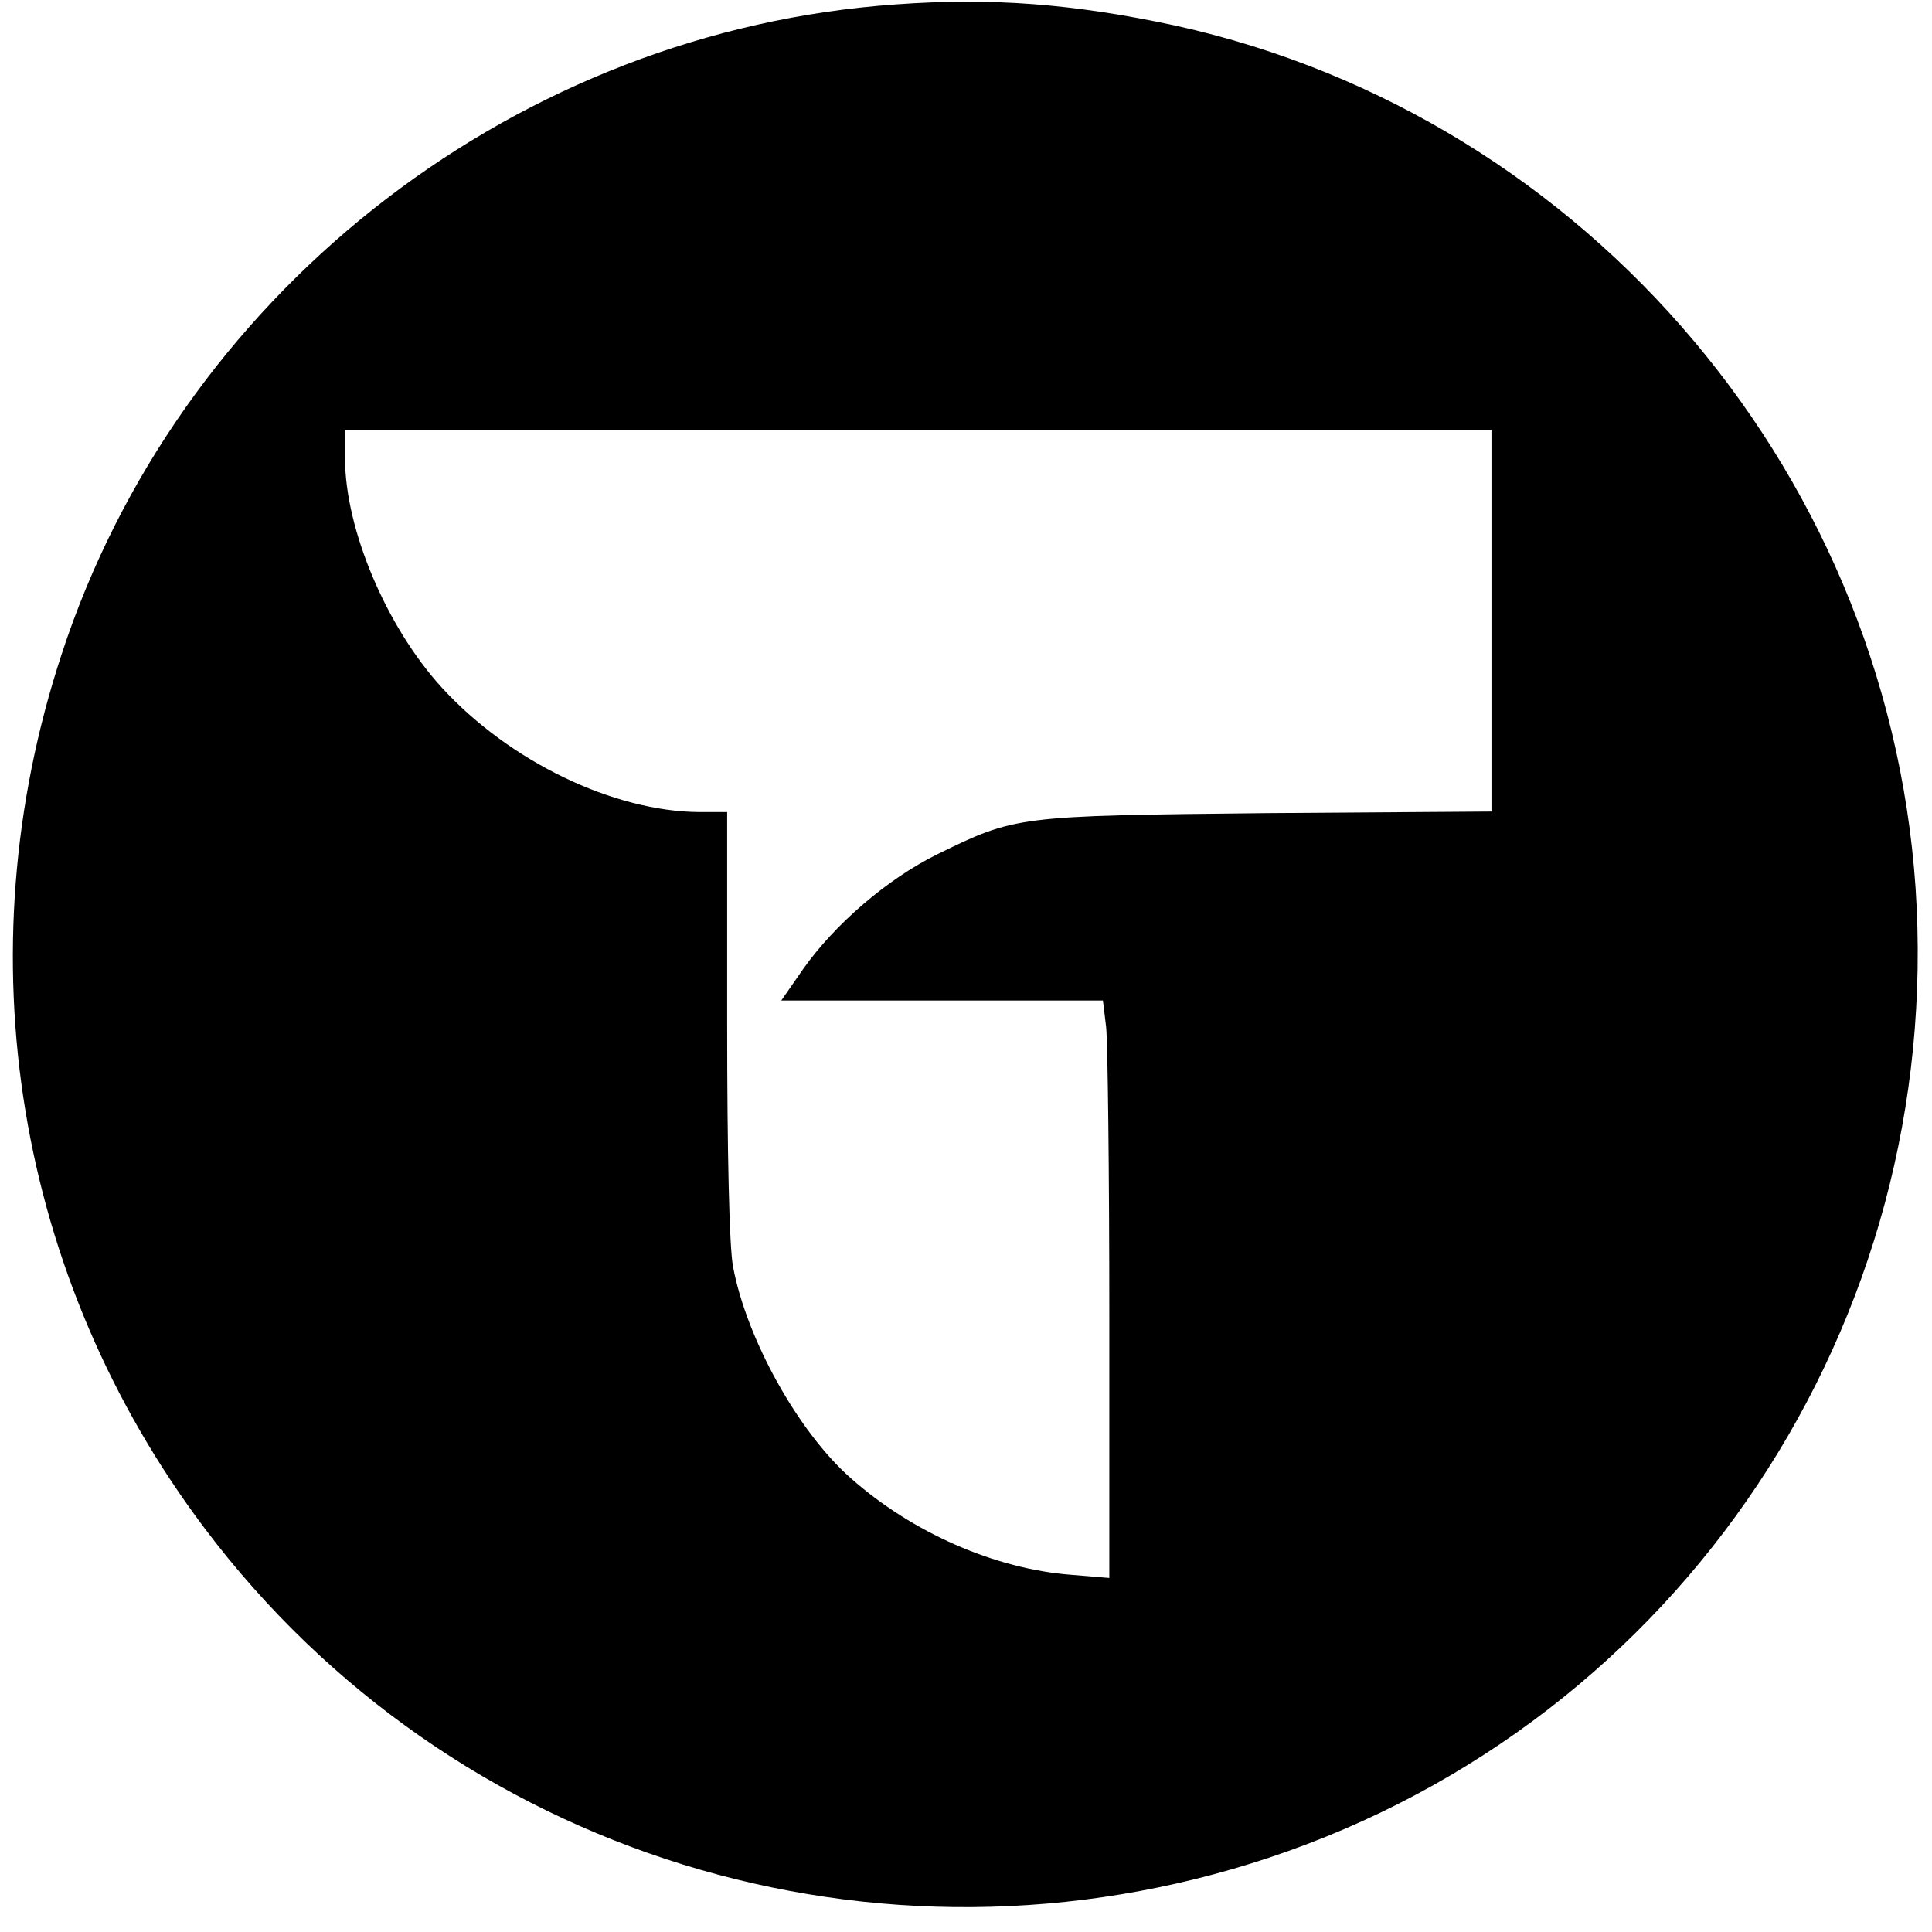
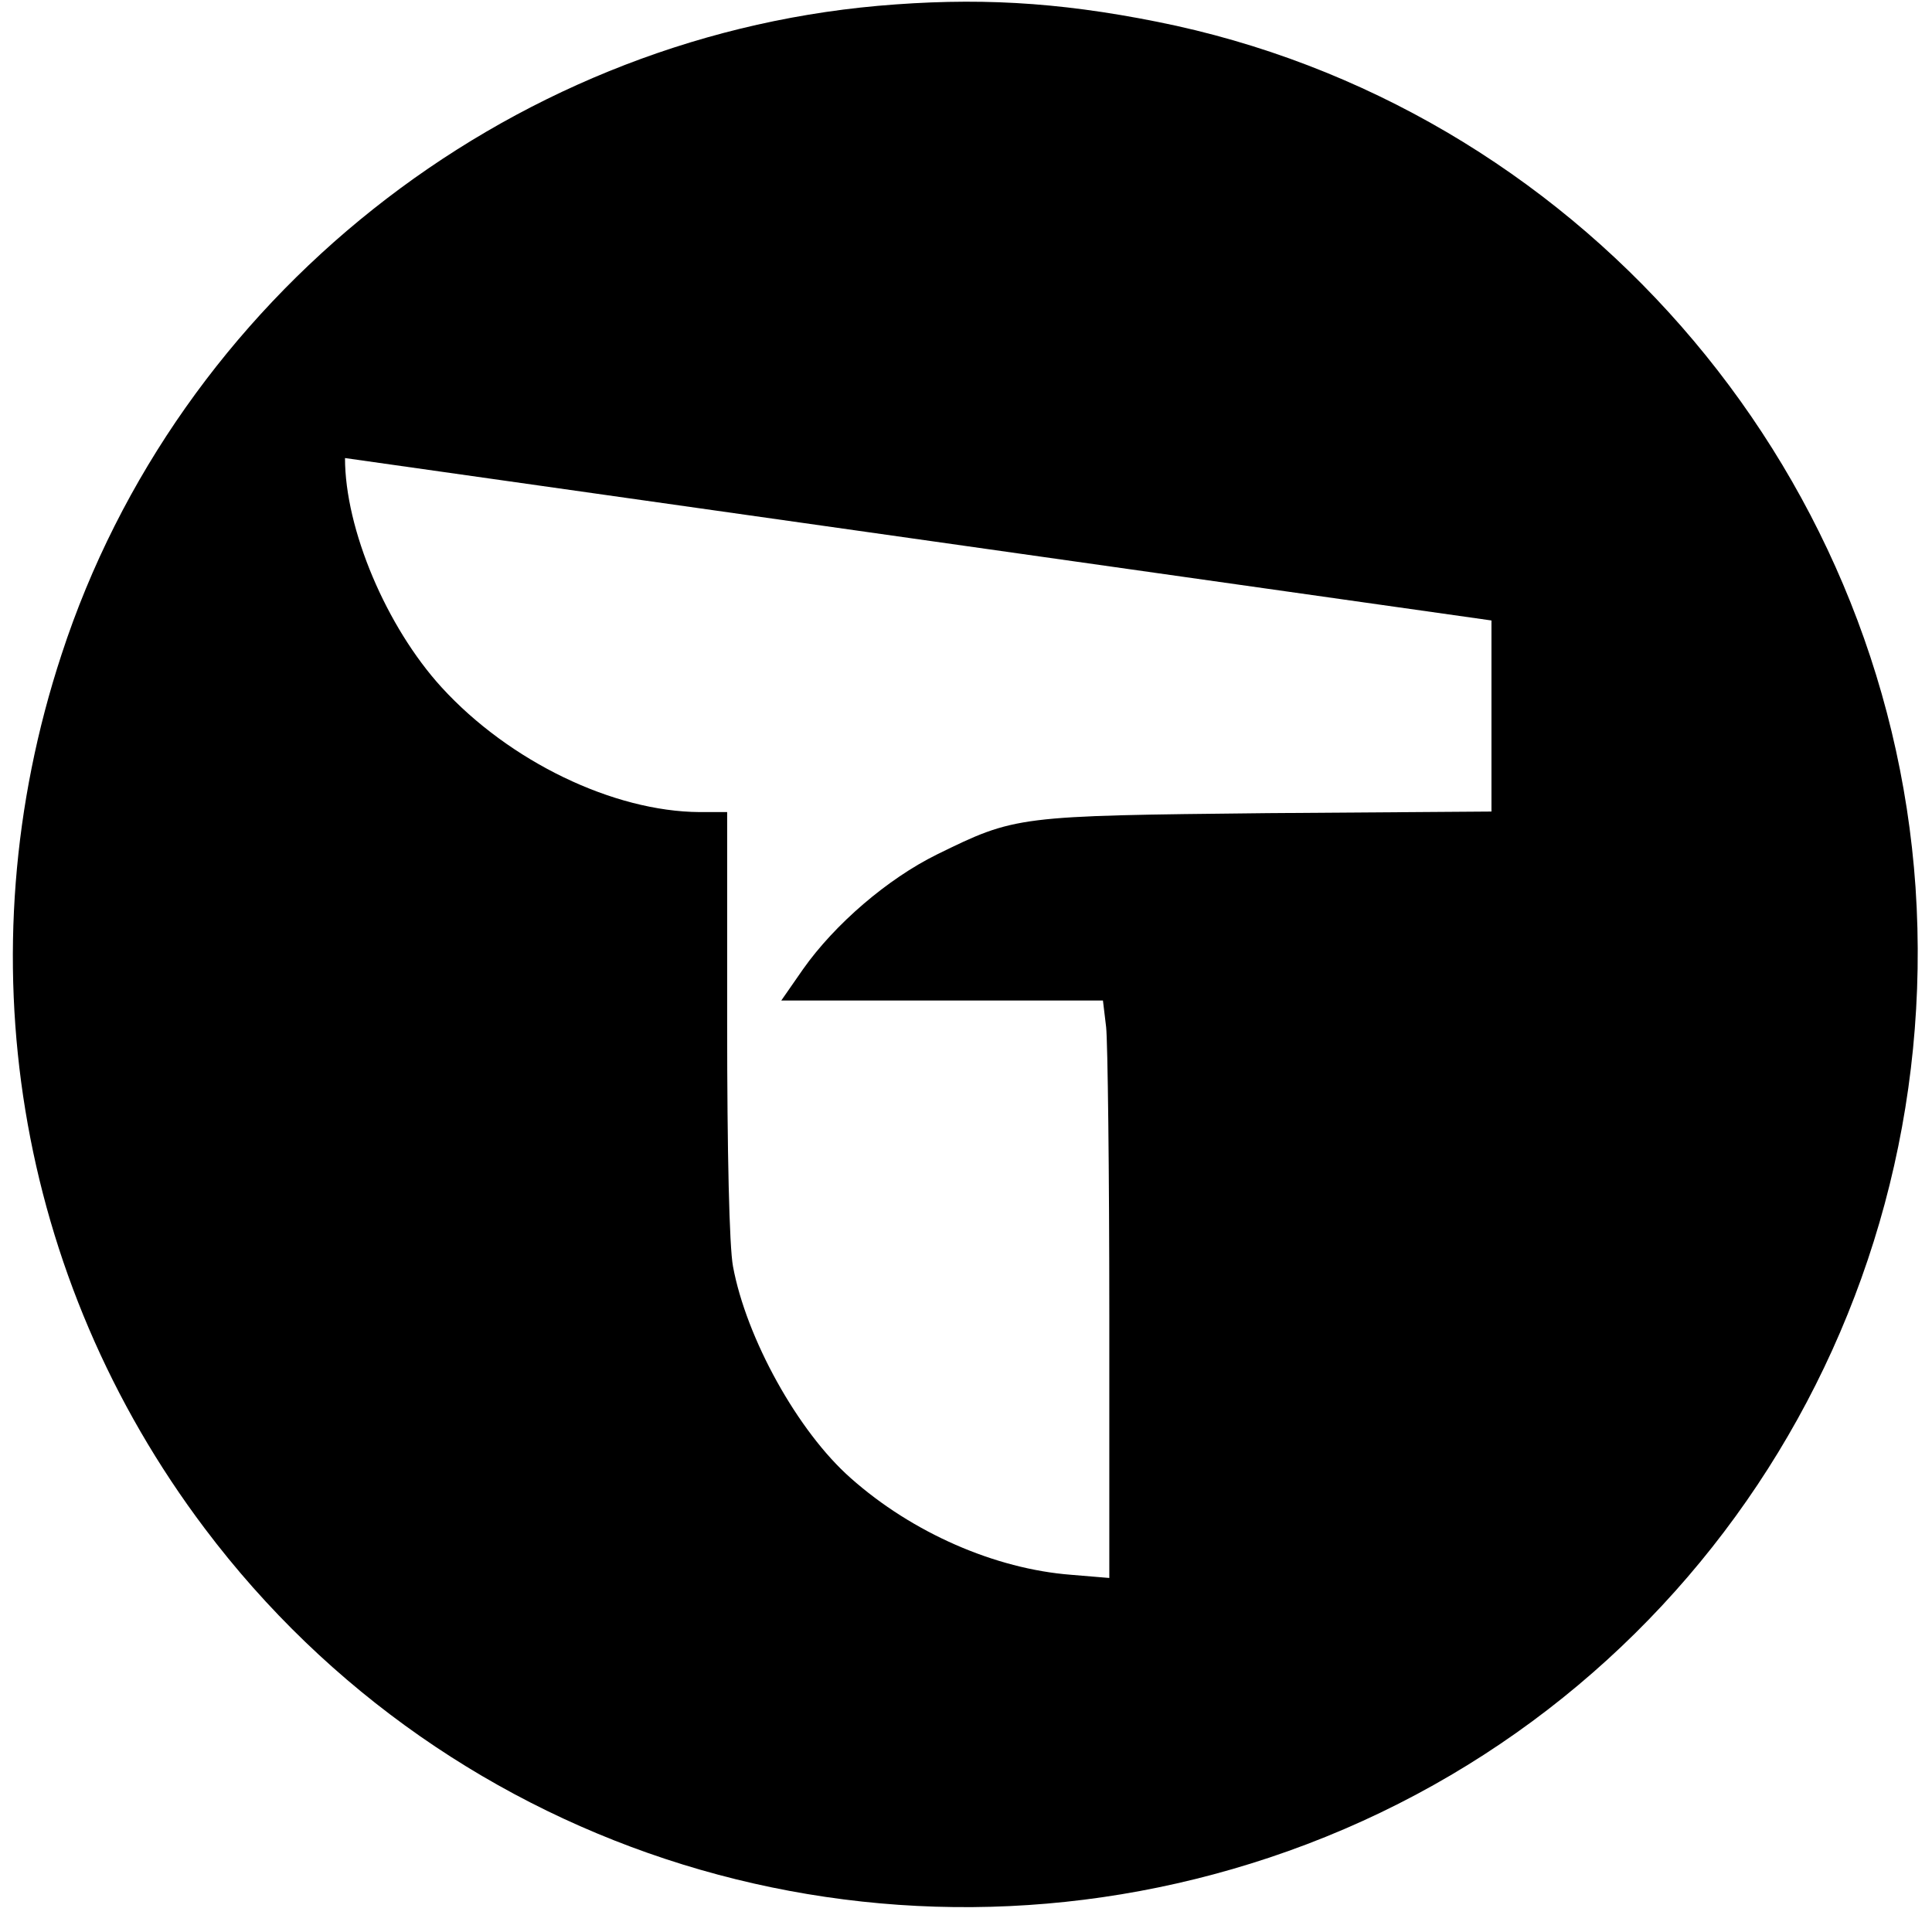
<svg xmlns="http://www.w3.org/2000/svg" version="1.0" width="364pt" height="364pt" viewBox="0 0 364 364" preserveAspectRatio="xMidYMid meet">
  <g transform="translate(0,364) scale(0.1,-0.1)" fill="#000000" stroke="none">
-     <path d="M1654 3629 c-704 -63 -1319 -551 -1538 -1222 -186 -566 -86 -1175 270 -1647 464 -616 1269 -865 2005 -620 775 258 1273 1006 1218 1828 -55 801 -646 1475 -1429 1631 -190 38 -343 46 -526 30z m1156 -1158 l0 -360 -422 -3 c-473 -5 -474 -5 -623 -78 -93 -46 -192 -131 -252 -216 l-41 -59 303 0 303 0 6 -50 c3 -27 6 -272 6 -544 l0 -494 -72 6 c-143 11 -299 79 -415 182 -100 88 -197 264 -222 399 -7 37 -11 215 -11 458 l0 398 -52 0 c-162 1 -358 95 -486 235 -104 114 -182 298 -182 432 l0 53 1080 0 1080 0 0 -359z" />
+     <path d="M1654 3629 c-704 -63 -1319 -551 -1538 -1222 -186 -566 -86 -1175 270 -1647 464 -616 1269 -865 2005 -620 775 258 1273 1006 1218 1828 -55 801 -646 1475 -1429 1631 -190 38 -343 46 -526 30z m1156 -1158 l0 -360 -422 -3 c-473 -5 -474 -5 -623 -78 -93 -46 -192 -131 -252 -216 l-41 -59 303 0 303 0 6 -50 c3 -27 6 -272 6 -544 l0 -494 -72 6 c-143 11 -299 79 -415 182 -100 88 -197 264 -222 399 -7 37 -11 215 -11 458 l0 398 -52 0 c-162 1 -358 95 -486 235 -104 114 -182 298 -182 432 z" />
  </g>
</svg>